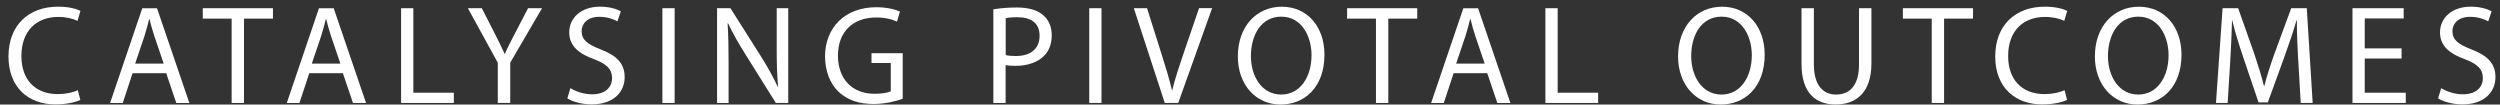
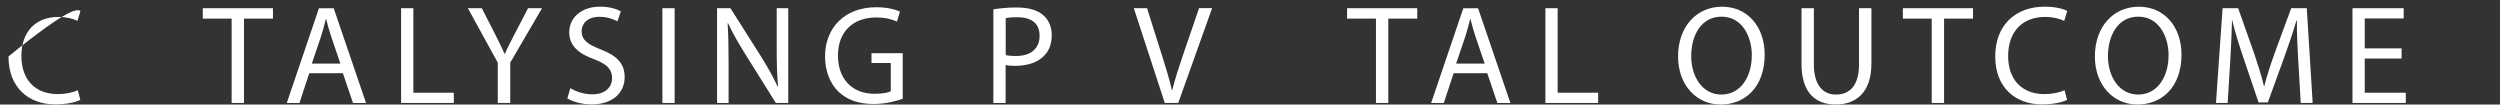
<svg xmlns="http://www.w3.org/2000/svg" width="287" height="12" viewBox="0 0 287 12" fill="none">
  <rect x="0" y="0" width="287" height="12" fill="#333333" stroke="none" />
-   <path d="M9.22 11.467C8.703 11.726 7.673 11.985 6.35 11.985C3.285 11.985 0.973 10.05 0.973 6.479C0.973 2.908 3.279 0.767 6.656 0.767C8.009 0.767 8.867 1.055 9.238 1.249L8.897 2.396C8.362 2.137 7.609 1.943 6.703 1.943C4.155 1.943 2.455 3.573 2.455 6.432C2.455 9.097 3.991 10.803 6.638 10.803C7.491 10.803 8.367 10.626 8.932 10.35L9.22 11.461V11.467Z" fill="white" />
-   <path d="M15.221 8.401L14.091 11.824H12.638L16.333 0.947H18.027L21.739 11.824H20.239L19.08 8.401H15.221ZM18.792 7.301L17.727 4.171C17.486 3.459 17.321 2.818 17.162 2.183H17.127C16.968 2.83 16.786 3.489 16.58 4.153L15.515 7.301H18.792Z" fill="white" />
+   <path d="M9.22 11.467C8.703 11.726 7.673 11.985 6.35 11.985C3.285 11.985 0.973 10.05 0.973 6.479C8.009 0.767 8.867 1.055 9.238 1.249L8.897 2.396C8.362 2.137 7.609 1.943 6.703 1.943C4.155 1.943 2.455 3.573 2.455 6.432C2.455 9.097 3.991 10.803 6.638 10.803C7.491 10.803 8.367 10.626 8.932 10.35L9.22 11.461V11.467Z" fill="white" />
  <path d="M26.586 2.137H23.28V0.942H31.334V2.137H28.01V11.819H26.592V2.137H26.586Z" fill="white" />
  <path d="M35.504 8.401L34.375 11.824H32.922L36.616 0.947H38.31L42.022 11.824H40.522L39.363 8.401H35.504ZM39.075 7.301L38.01 4.171C37.769 3.459 37.604 2.818 37.446 2.183H37.41C37.252 2.83 37.069 3.489 36.863 4.153L35.798 7.301H39.075Z" fill="white" />
  <path d="M46.046 0.942H47.452V10.643H52.099V11.819H46.046V0.942Z" fill="white" />
  <path d="M57.147 11.819V7.202L53.711 0.942H55.311L56.847 3.943C57.264 4.766 57.588 5.425 57.929 6.184H57.959C58.264 5.472 58.635 4.766 59.059 3.943L60.623 0.942H62.224L58.576 7.19V11.819H57.159H57.147Z" fill="white" />
  <path d="M65.471 10.114C66.1 10.502 67.018 10.826 67.989 10.826C69.424 10.826 70.265 10.067 70.265 8.967C70.265 7.949 69.683 7.367 68.218 6.802C66.441 6.173 65.347 5.255 65.347 3.72C65.347 2.026 66.753 0.767 68.865 0.767C69.977 0.767 70.783 1.025 71.271 1.302L70.883 2.449C70.53 2.255 69.8 1.931 68.818 1.931C67.336 1.931 66.771 2.82 66.771 3.561C66.771 4.579 67.43 5.079 68.936 5.661C70.777 6.373 71.712 7.261 71.712 8.855C71.712 10.532 70.471 11.985 67.906 11.985C66.859 11.985 65.712 11.679 65.13 11.291L65.483 10.114H65.471Z" fill="white" />
  <path d="M77.448 0.942V11.819H76.042V0.942H77.448Z" fill="white" />
  <path d="M82.319 11.819V0.942H83.854L87.343 6.449C88.149 7.725 88.778 8.872 89.296 9.984L89.325 9.966C89.196 8.513 89.166 7.19 89.166 5.496V0.942H90.49V11.819H89.066L85.613 6.302C84.854 5.09 84.131 3.848 83.578 2.672L83.531 2.69C83.613 4.06 83.642 5.366 83.642 7.178V11.825H82.319V11.819Z" fill="white" />
  <path d="M103.638 11.337C103.008 11.56 101.767 11.937 100.296 11.937C98.649 11.937 97.296 11.519 96.231 10.501C95.296 9.595 94.714 8.148 94.714 6.448C94.731 3.207 96.955 0.83 100.602 0.83C101.861 0.83 102.844 1.107 103.314 1.33L102.973 2.477C102.391 2.218 101.667 2.007 100.567 2.007C97.92 2.007 96.196 3.654 96.196 6.377C96.196 9.101 97.861 10.766 100.391 10.766C101.308 10.766 101.938 10.637 102.261 10.478V7.236H100.049V6.107H103.632V11.337H103.638Z" fill="white" />
  <path d="M114.044 1.071C114.721 0.959 115.609 0.859 116.739 0.859C118.127 0.859 119.145 1.183 119.786 1.765C120.386 2.283 120.739 3.071 120.739 4.042C120.739 5.013 120.451 5.801 119.898 6.366C119.156 7.154 117.944 7.56 116.574 7.56C116.156 7.56 115.768 7.542 115.444 7.466V11.825H114.038V1.077L114.044 1.071ZM115.45 6.319C115.756 6.401 116.144 6.43 116.615 6.43C118.309 6.43 119.345 5.607 119.345 4.107C119.345 2.607 118.327 1.977 116.78 1.977C116.168 1.977 115.697 2.024 115.456 2.089V6.319H115.45Z" fill="white" />
-   <path d="M126.451 0.942V11.819H125.045V0.942H126.451Z" fill="white" />
  <path d="M133.716 11.819L130.163 0.941H131.681L133.375 6.301C133.845 7.771 134.245 9.095 134.54 10.366H134.569C134.875 9.107 135.328 7.736 135.81 6.312L137.652 0.936H139.152L135.263 11.813H133.716V11.819Z" fill="white" />
-   <path d="M152.047 6.271C152.047 10.018 149.77 12.001 146.993 12.001C144.217 12.001 142.105 9.771 142.105 6.483C142.105 3.029 144.252 0.771 147.158 0.771C150.064 0.771 152.047 3.047 152.047 6.277V6.271ZM143.605 6.447C143.605 8.771 144.864 10.854 147.076 10.854C149.288 10.854 150.564 8.806 150.564 6.336C150.564 4.171 149.435 1.912 147.093 1.912C144.752 1.912 143.605 4.059 143.605 6.447Z" fill="white" />
  <path d="M157.953 2.137H154.647V0.942H162.7V2.137H159.376V11.819H157.959V2.137H157.953Z" fill="white" />
  <path d="M166.877 8.401L165.747 11.824H164.294L167.989 0.947H169.683L173.395 11.824H171.895L170.736 8.401H166.877ZM170.442 7.301L169.377 4.171C169.136 3.459 168.971 2.818 168.812 2.183H168.777C168.618 2.83 168.436 3.489 168.23 4.153L167.165 7.301H170.442Z" fill="white" />
  <path d="M177.413 0.942H178.819V10.643H183.466V11.819H177.413V0.942Z" fill="white" />
  <path d="M202.585 6.271C202.585 10.018 200.308 12.001 197.532 12.001C194.755 12.001 192.643 9.771 192.643 6.483C192.643 3.029 194.79 0.771 197.696 0.771C200.602 0.771 202.585 3.047 202.585 6.277V6.271ZM194.149 6.447C194.149 8.771 195.408 10.854 197.62 10.854C199.832 10.854 201.108 8.806 201.108 6.336C201.108 4.171 199.979 1.912 197.637 1.912C195.296 1.912 194.149 4.059 194.149 6.447Z" fill="white" />
  <path d="M208.232 0.942V7.384C208.232 9.819 209.315 10.855 210.768 10.855C212.38 10.855 213.415 9.79 213.415 7.384V0.942H214.839V7.284C214.839 10.625 213.08 11.996 210.721 11.996C208.491 11.996 206.815 10.72 206.815 7.349V0.942H208.232Z" fill="white" />
  <path d="M221.757 2.137H218.45V0.942H226.504V2.137H223.18V11.819H221.762V2.137H221.757Z" fill="white" />
  <path d="M237.299 11.467C236.781 11.726 235.751 11.985 234.428 11.985C231.363 11.985 229.051 10.05 229.051 6.479C229.051 2.908 231.357 0.767 234.734 0.767C236.087 0.767 236.946 1.055 237.316 1.249L236.975 2.396C236.44 2.137 235.687 1.943 234.781 1.943C232.234 1.943 230.533 3.573 230.533 6.432C230.533 9.097 232.069 10.803 234.716 10.803C235.569 10.803 236.446 10.626 237.01 10.35L237.299 11.461V11.467Z" fill="white" />
  <path d="M250.435 6.271C250.435 10.018 248.158 12.001 245.381 12.001C242.605 12.001 240.493 9.771 240.493 6.483C240.493 3.029 242.64 0.771 245.546 0.771C248.452 0.771 250.435 3.047 250.435 6.277V6.271ZM241.993 6.447C241.993 8.771 243.252 10.854 245.464 10.854C247.676 10.854 248.952 8.806 248.952 6.336C248.952 4.171 247.823 1.912 245.481 1.912C243.14 1.912 241.993 4.059 241.993 6.447Z" fill="white" />
  <path d="M263.841 7.043C263.759 5.525 263.665 3.701 263.683 2.348H263.636C263.265 3.625 262.812 4.978 262.265 6.478L260.347 11.755H259.282L257.523 6.572C257.006 5.037 256.57 3.637 256.264 2.342H256.235C256.206 3.696 256.123 5.519 256.023 7.155L255.735 11.819H254.394L255.153 0.942H256.941L258.8 6.202C259.253 7.543 259.624 8.737 259.9 9.866H259.947C260.224 8.766 260.606 7.572 261.094 6.202L263.03 0.942H264.818L265.494 11.819H264.124L263.847 7.043H263.841Z" fill="white" />
  <path d="M275.701 6.719H271.471V10.643H276.183V11.819H270.065V0.942H275.942V2.119H271.471V5.554H275.701V6.713V6.719Z" fill="white" />
-   <path d="M280.236 10.114C280.866 10.502 281.784 10.826 282.754 10.826C284.19 10.826 285.031 10.067 285.031 8.967C285.031 7.949 284.448 7.367 282.984 6.802C281.207 6.173 280.113 5.255 280.113 3.72C280.113 2.026 281.519 0.767 283.631 0.767C284.743 0.767 285.549 1.025 286.037 1.302L285.649 2.449C285.296 2.255 284.566 1.931 283.584 1.931C282.101 1.931 281.537 2.82 281.537 3.561C281.537 4.579 282.195 5.079 283.701 5.661C285.543 6.373 286.478 7.261 286.478 8.855C286.478 10.532 285.237 11.985 282.672 11.985C281.625 11.985 280.478 11.679 279.895 11.291L280.248 10.114H280.236Z" fill="white" />
</svg>